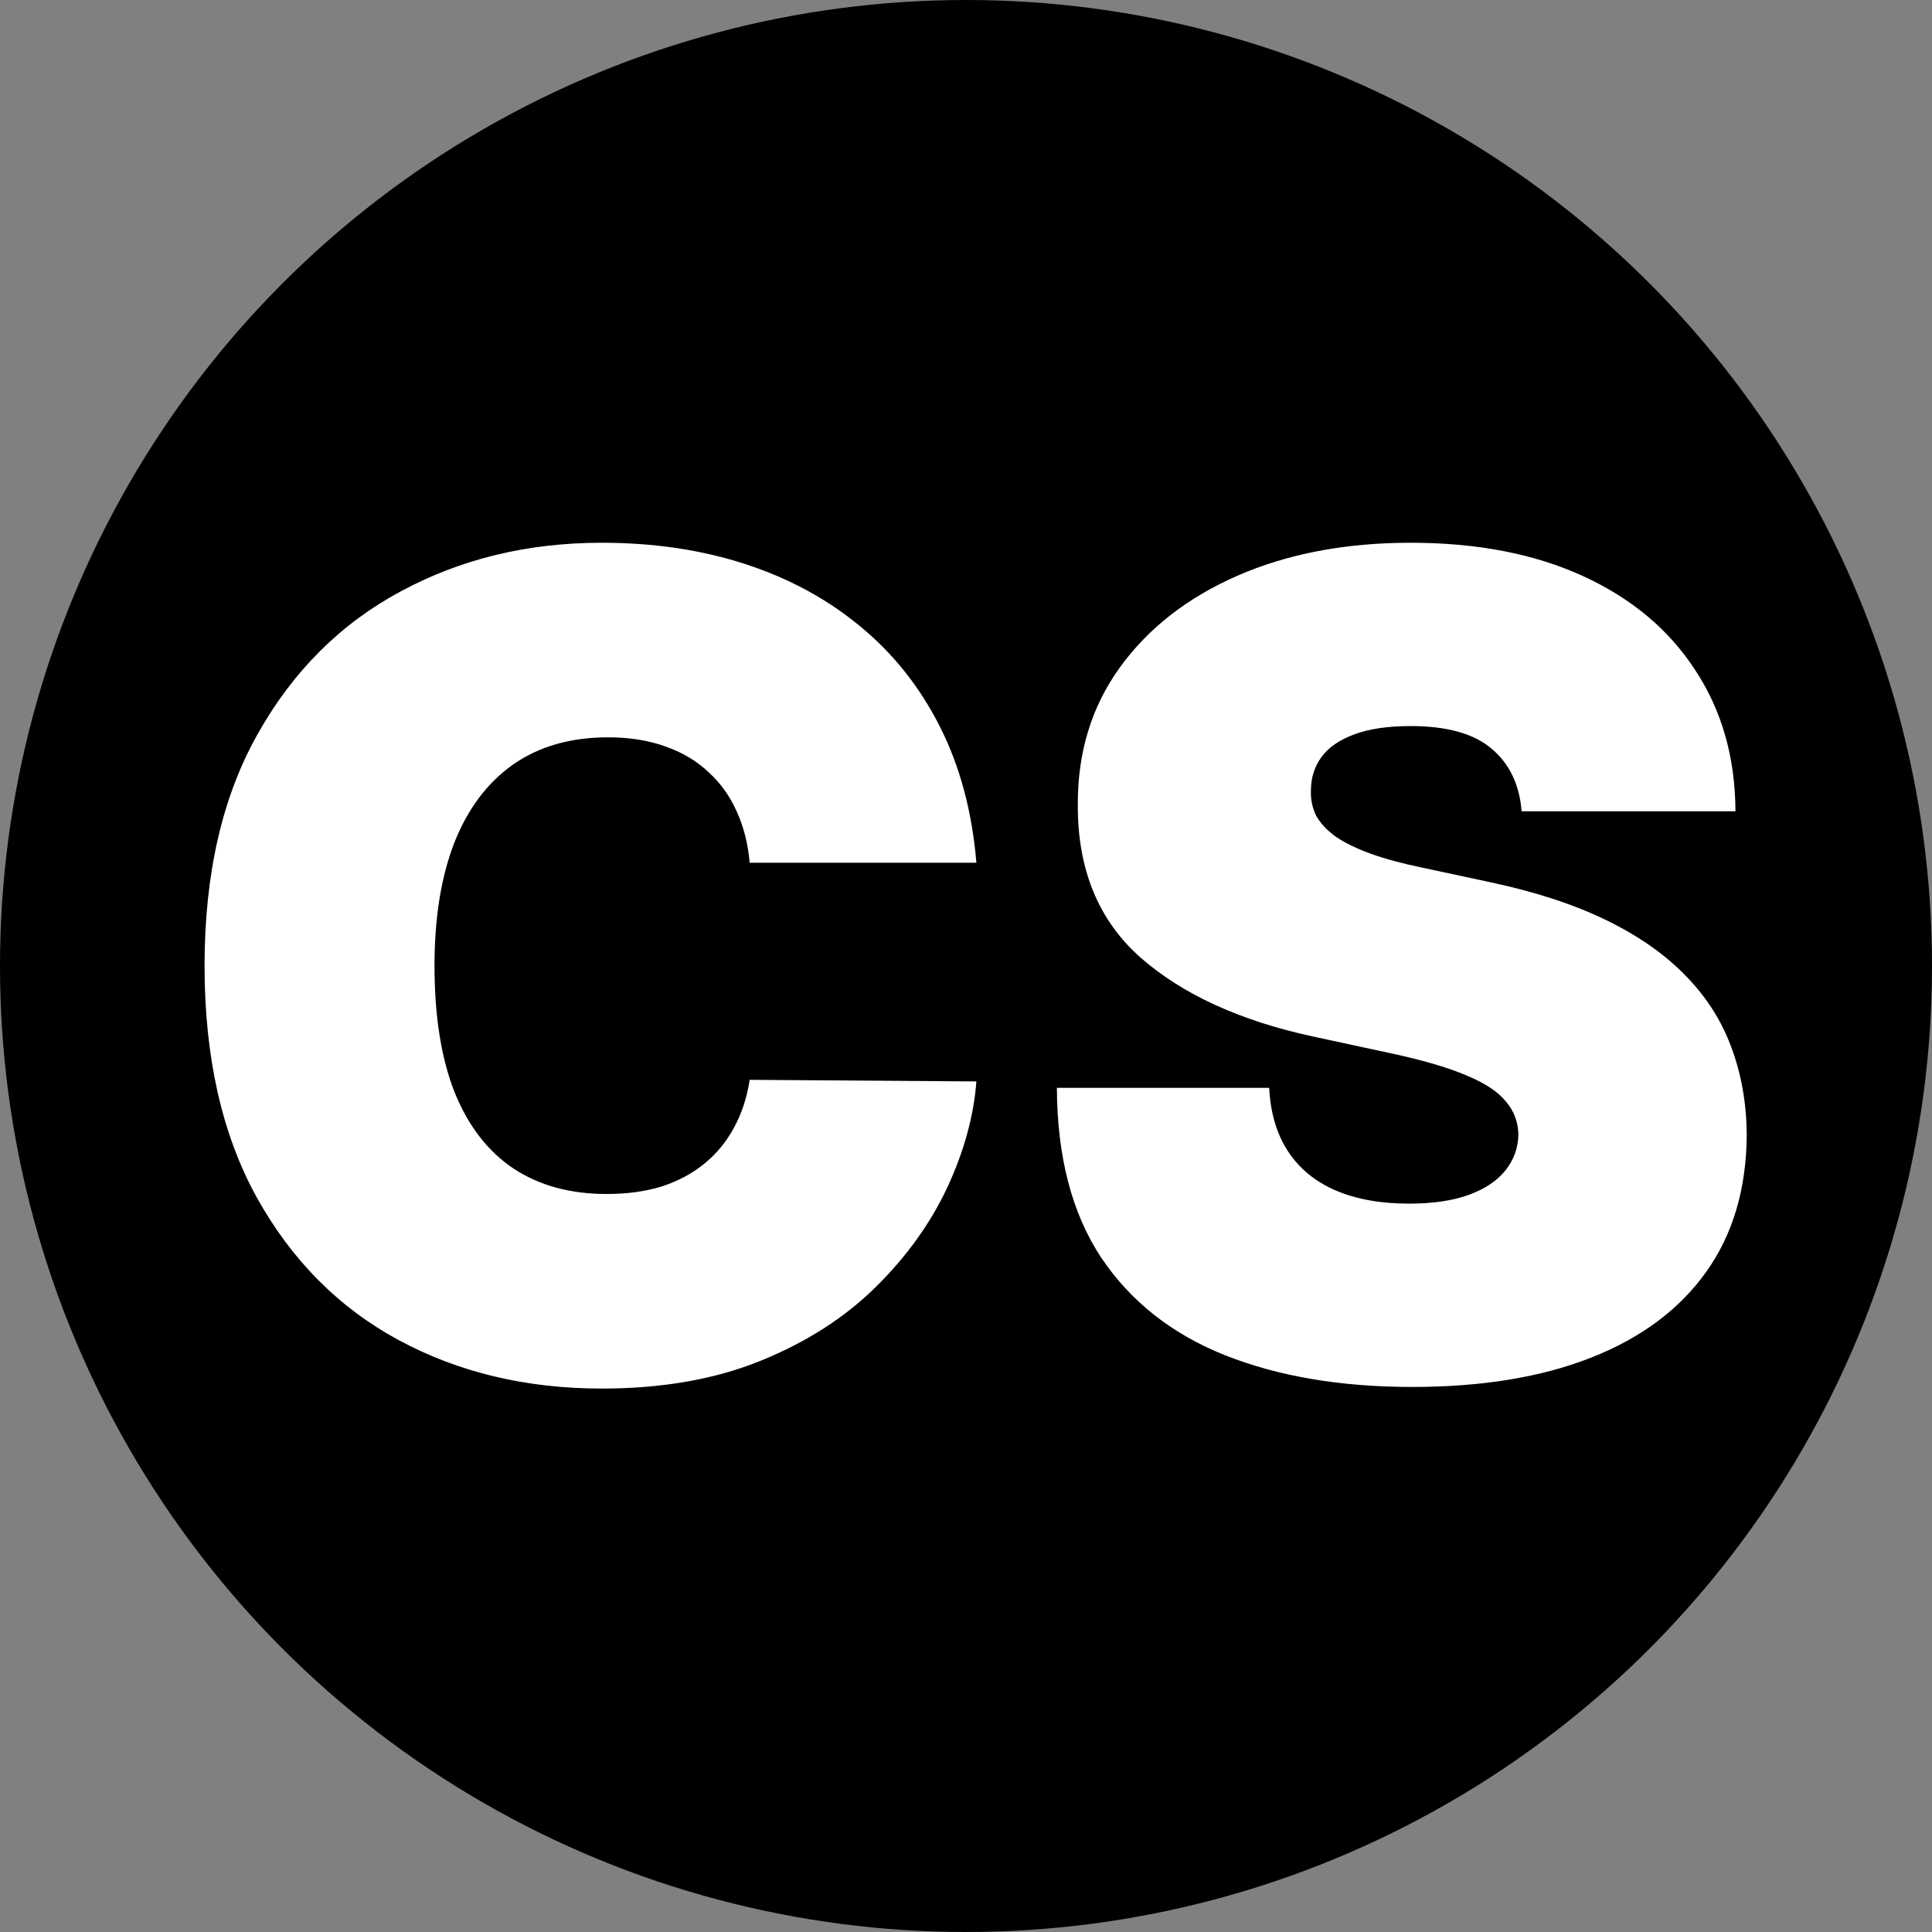
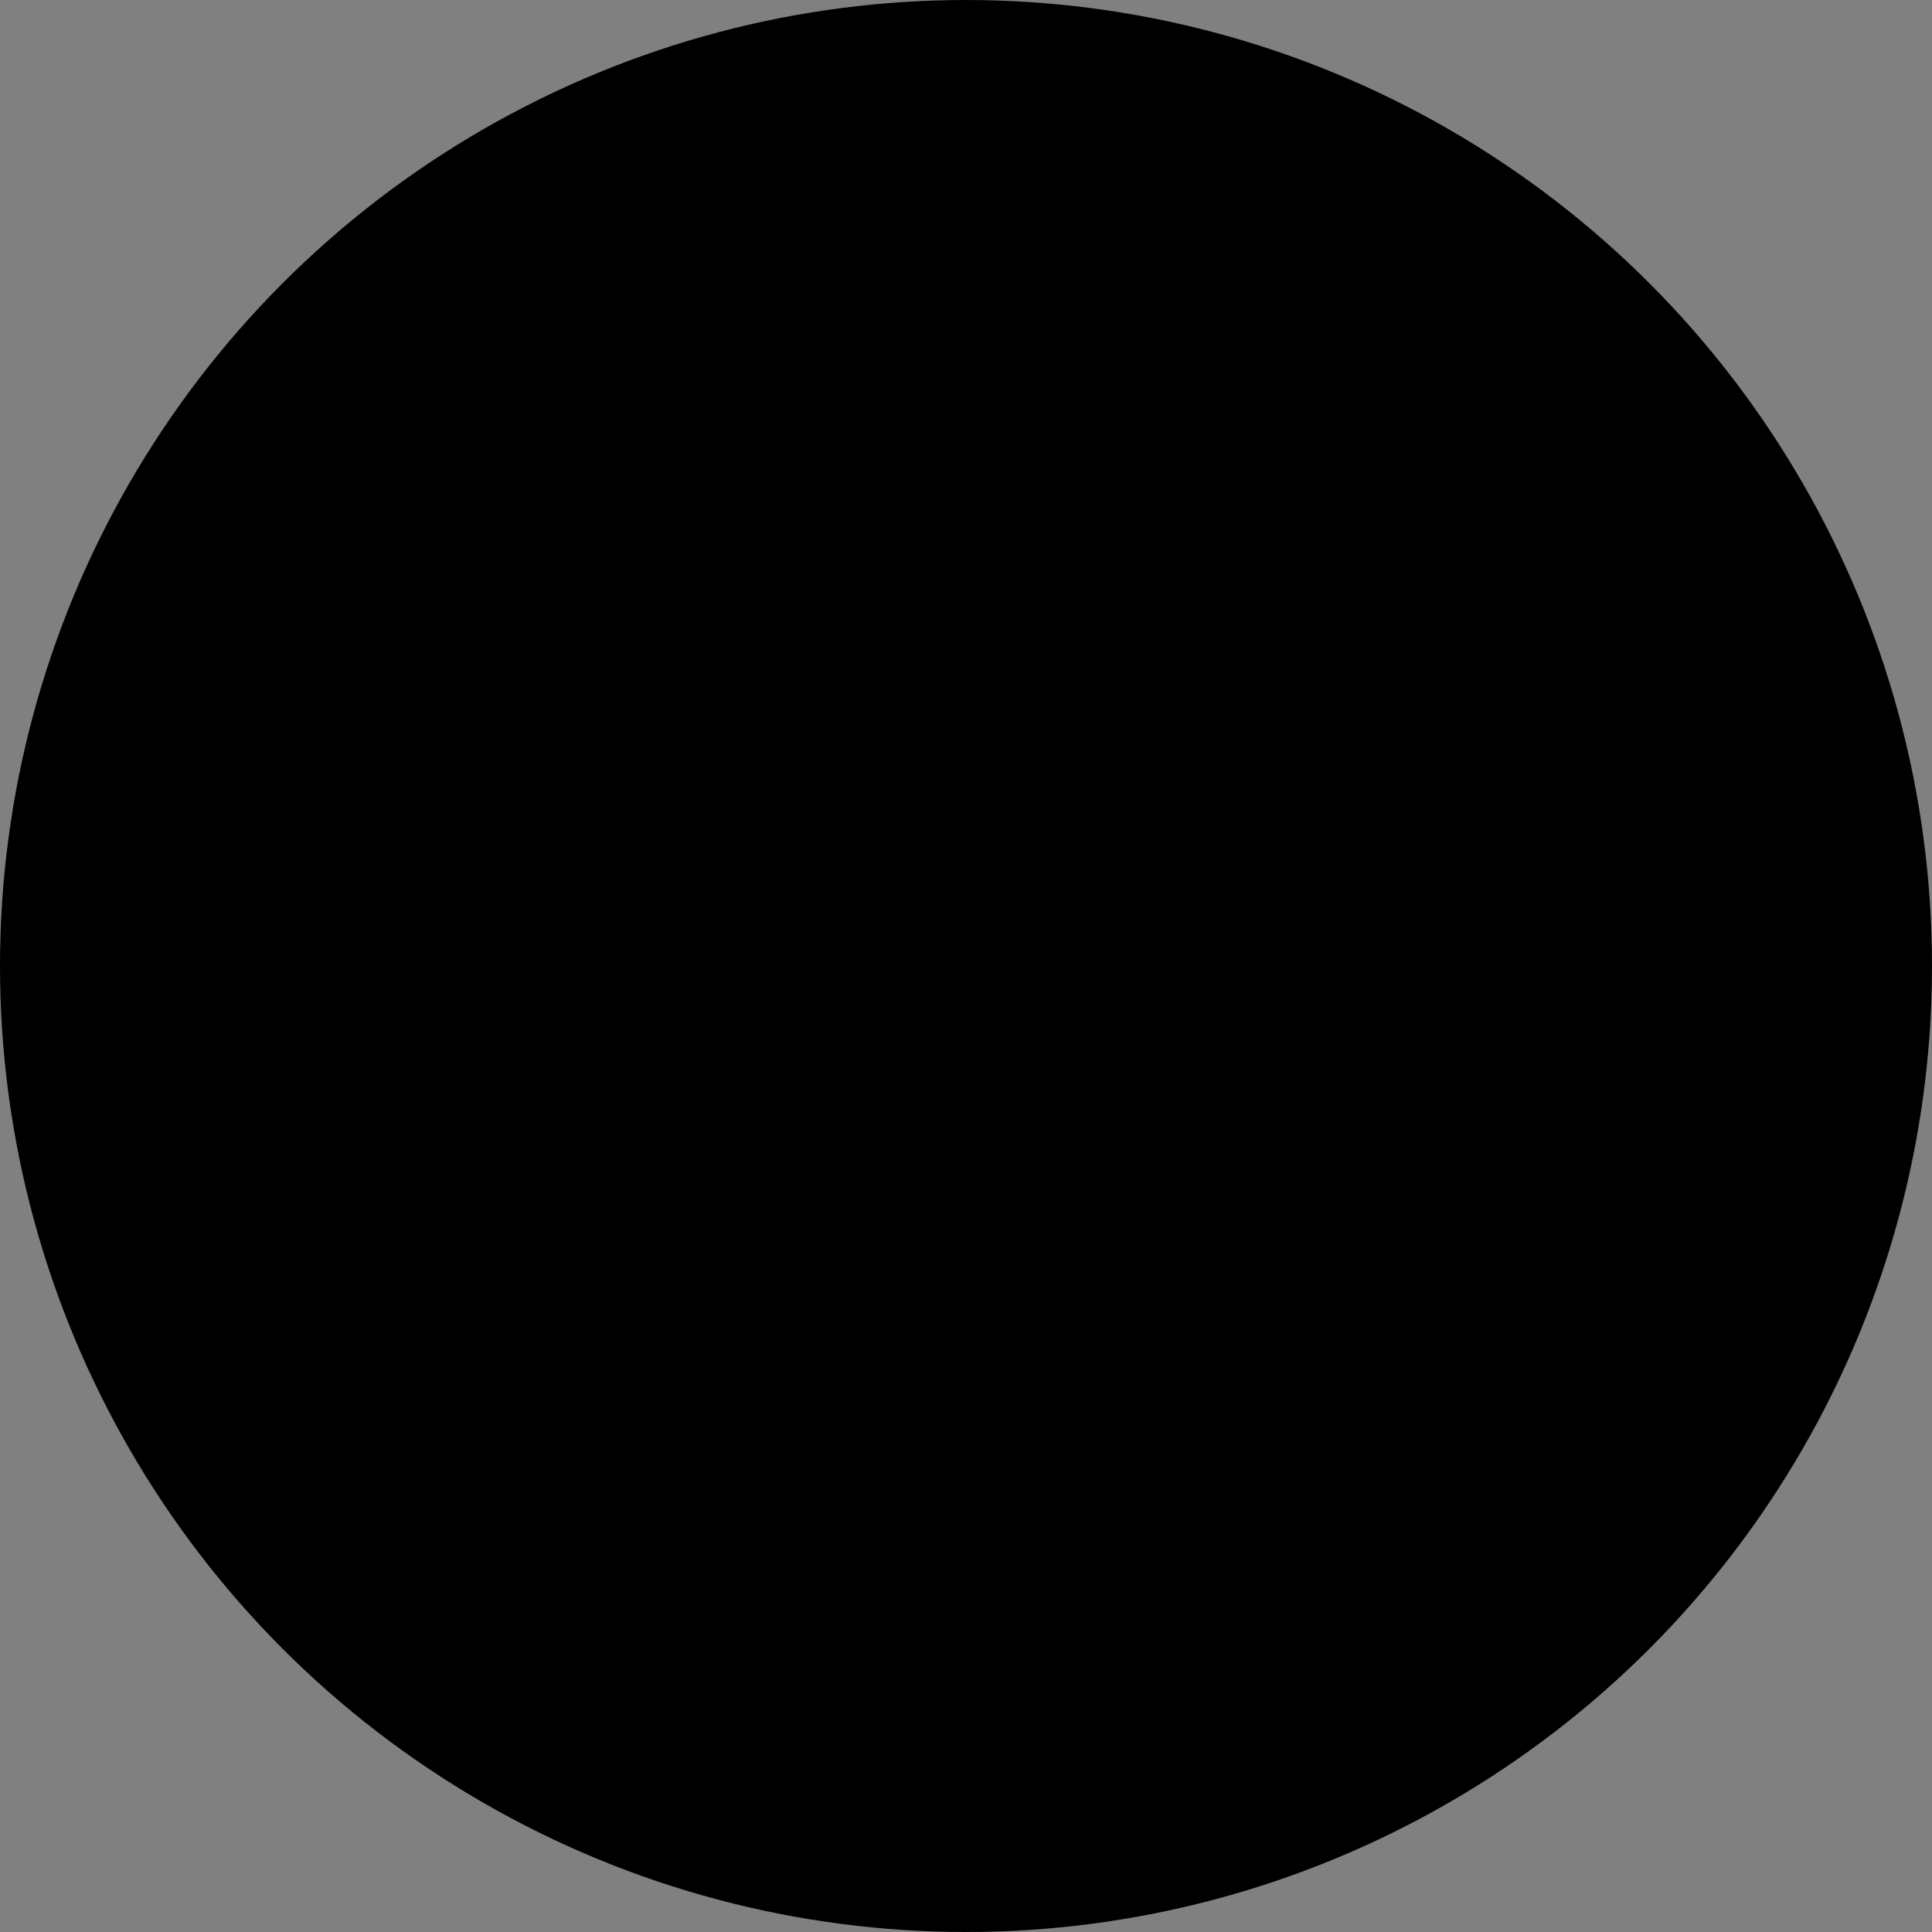
<svg xmlns="http://www.w3.org/2000/svg" viewBox="0 0 512 512" fill="none">
  <rect x="0" y="0" width="512" height="512" fill="#808080" stroke="none" />
  <circle cx="256" cy="256" r="256" fill="black" />
-   <path d="M258.756 228.636H198.67C198.244 223.665 197.108 219.155 195.261 215.107C193.486 211.058 191 207.578 187.804 204.666C184.679 201.683 180.879 199.411 176.405 197.848C171.93 196.214 166.852 195.398 161.17 195.398C151.227 195.398 142.811 197.812 135.922 202.642C129.104 207.472 123.919 214.396 120.368 223.416C116.888 232.436 115.148 243.267 115.148 255.909C115.148 269.261 116.923 280.447 120.474 289.467C124.097 298.416 129.317 305.163 136.135 309.709C142.953 314.183 151.156 316.42 160.744 316.42C166.213 316.42 171.114 315.746 175.446 314.396C179.778 312.976 183.543 310.952 186.739 308.324C189.935 305.696 192.527 302.536 194.516 298.842C196.575 295.078 197.96 290.852 198.67 286.165L258.756 286.591C258.045 295.824 255.453 305.234 250.979 314.822C246.504 324.339 240.148 333.146 231.909 341.243C223.741 349.268 213.621 355.732 201.547 360.632C189.473 365.533 175.446 367.983 159.466 367.983C139.438 367.983 121.469 363.686 105.56 355.092C89.722 346.499 77.186 333.857 67.953 317.166C58.791 300.476 54.21 280.057 54.21 255.909C54.21 231.619 58.898 211.165 68.273 194.545C77.648 177.855 90.29 165.249 106.199 156.726C122.108 148.132 139.864 143.835 159.466 143.835C173.244 143.835 185.922 145.717 197.499 149.482C209.075 153.246 219.232 158.75 227.967 165.994C236.703 173.168 243.734 182.01 249.061 192.521C254.388 203.033 257.619 215.071 258.756 228.636ZM403.243 215C402.674 207.898 400.011 202.358 395.252 198.381C390.565 194.403 383.427 192.415 373.839 192.415C367.731 192.415 362.724 193.161 358.818 194.652C354.983 196.072 352.142 198.026 350.295 200.511C348.449 202.997 347.49 205.838 347.419 209.034C347.277 211.662 347.738 214.041 348.804 216.172C349.94 218.232 351.716 220.114 354.13 221.818C356.545 223.452 359.635 224.943 363.399 226.293C367.163 227.642 371.637 228.849 376.822 229.915L394.72 233.75C406.794 236.307 417.127 239.68 425.721 243.871C434.315 248.061 441.346 252.997 446.815 258.679C452.284 264.29 456.297 270.611 458.853 277.642C461.481 284.673 462.831 292.344 462.902 300.653C462.831 315 459.244 327.145 452.142 337.088C445.039 347.031 434.883 354.595 421.673 359.78C408.534 364.964 392.731 367.557 374.265 367.557C355.302 367.557 338.754 364.751 324.62 359.141C310.558 353.53 299.62 344.901 291.808 333.253C284.066 321.534 280.16 306.548 280.089 288.295H336.339C336.694 294.972 338.363 300.582 341.346 305.128C344.329 309.673 348.52 313.118 353.917 315.462C359.386 317.805 365.885 318.977 373.413 318.977C379.734 318.977 385.025 318.196 389.287 316.634C393.548 315.071 396.779 312.905 398.981 310.135C401.183 307.365 402.319 304.205 402.39 300.653C402.319 297.315 401.218 294.403 399.088 291.918C397.028 289.361 393.619 287.088 388.86 285.099C384.102 283.04 377.674 281.122 369.578 279.347L347.845 274.659C328.527 270.469 313.292 263.473 302.142 253.672C291.062 243.8 285.558 230.341 285.629 213.295C285.558 199.446 289.251 187.337 296.708 176.967C304.237 166.527 314.642 158.395 327.923 152.571C341.275 146.747 356.581 143.835 373.839 143.835C391.453 143.835 406.687 146.783 419.542 152.678C432.397 158.572 442.305 166.882 449.265 177.607C456.297 188.26 459.848 200.724 459.919 215H403.243Z" fill="white" />
</svg>